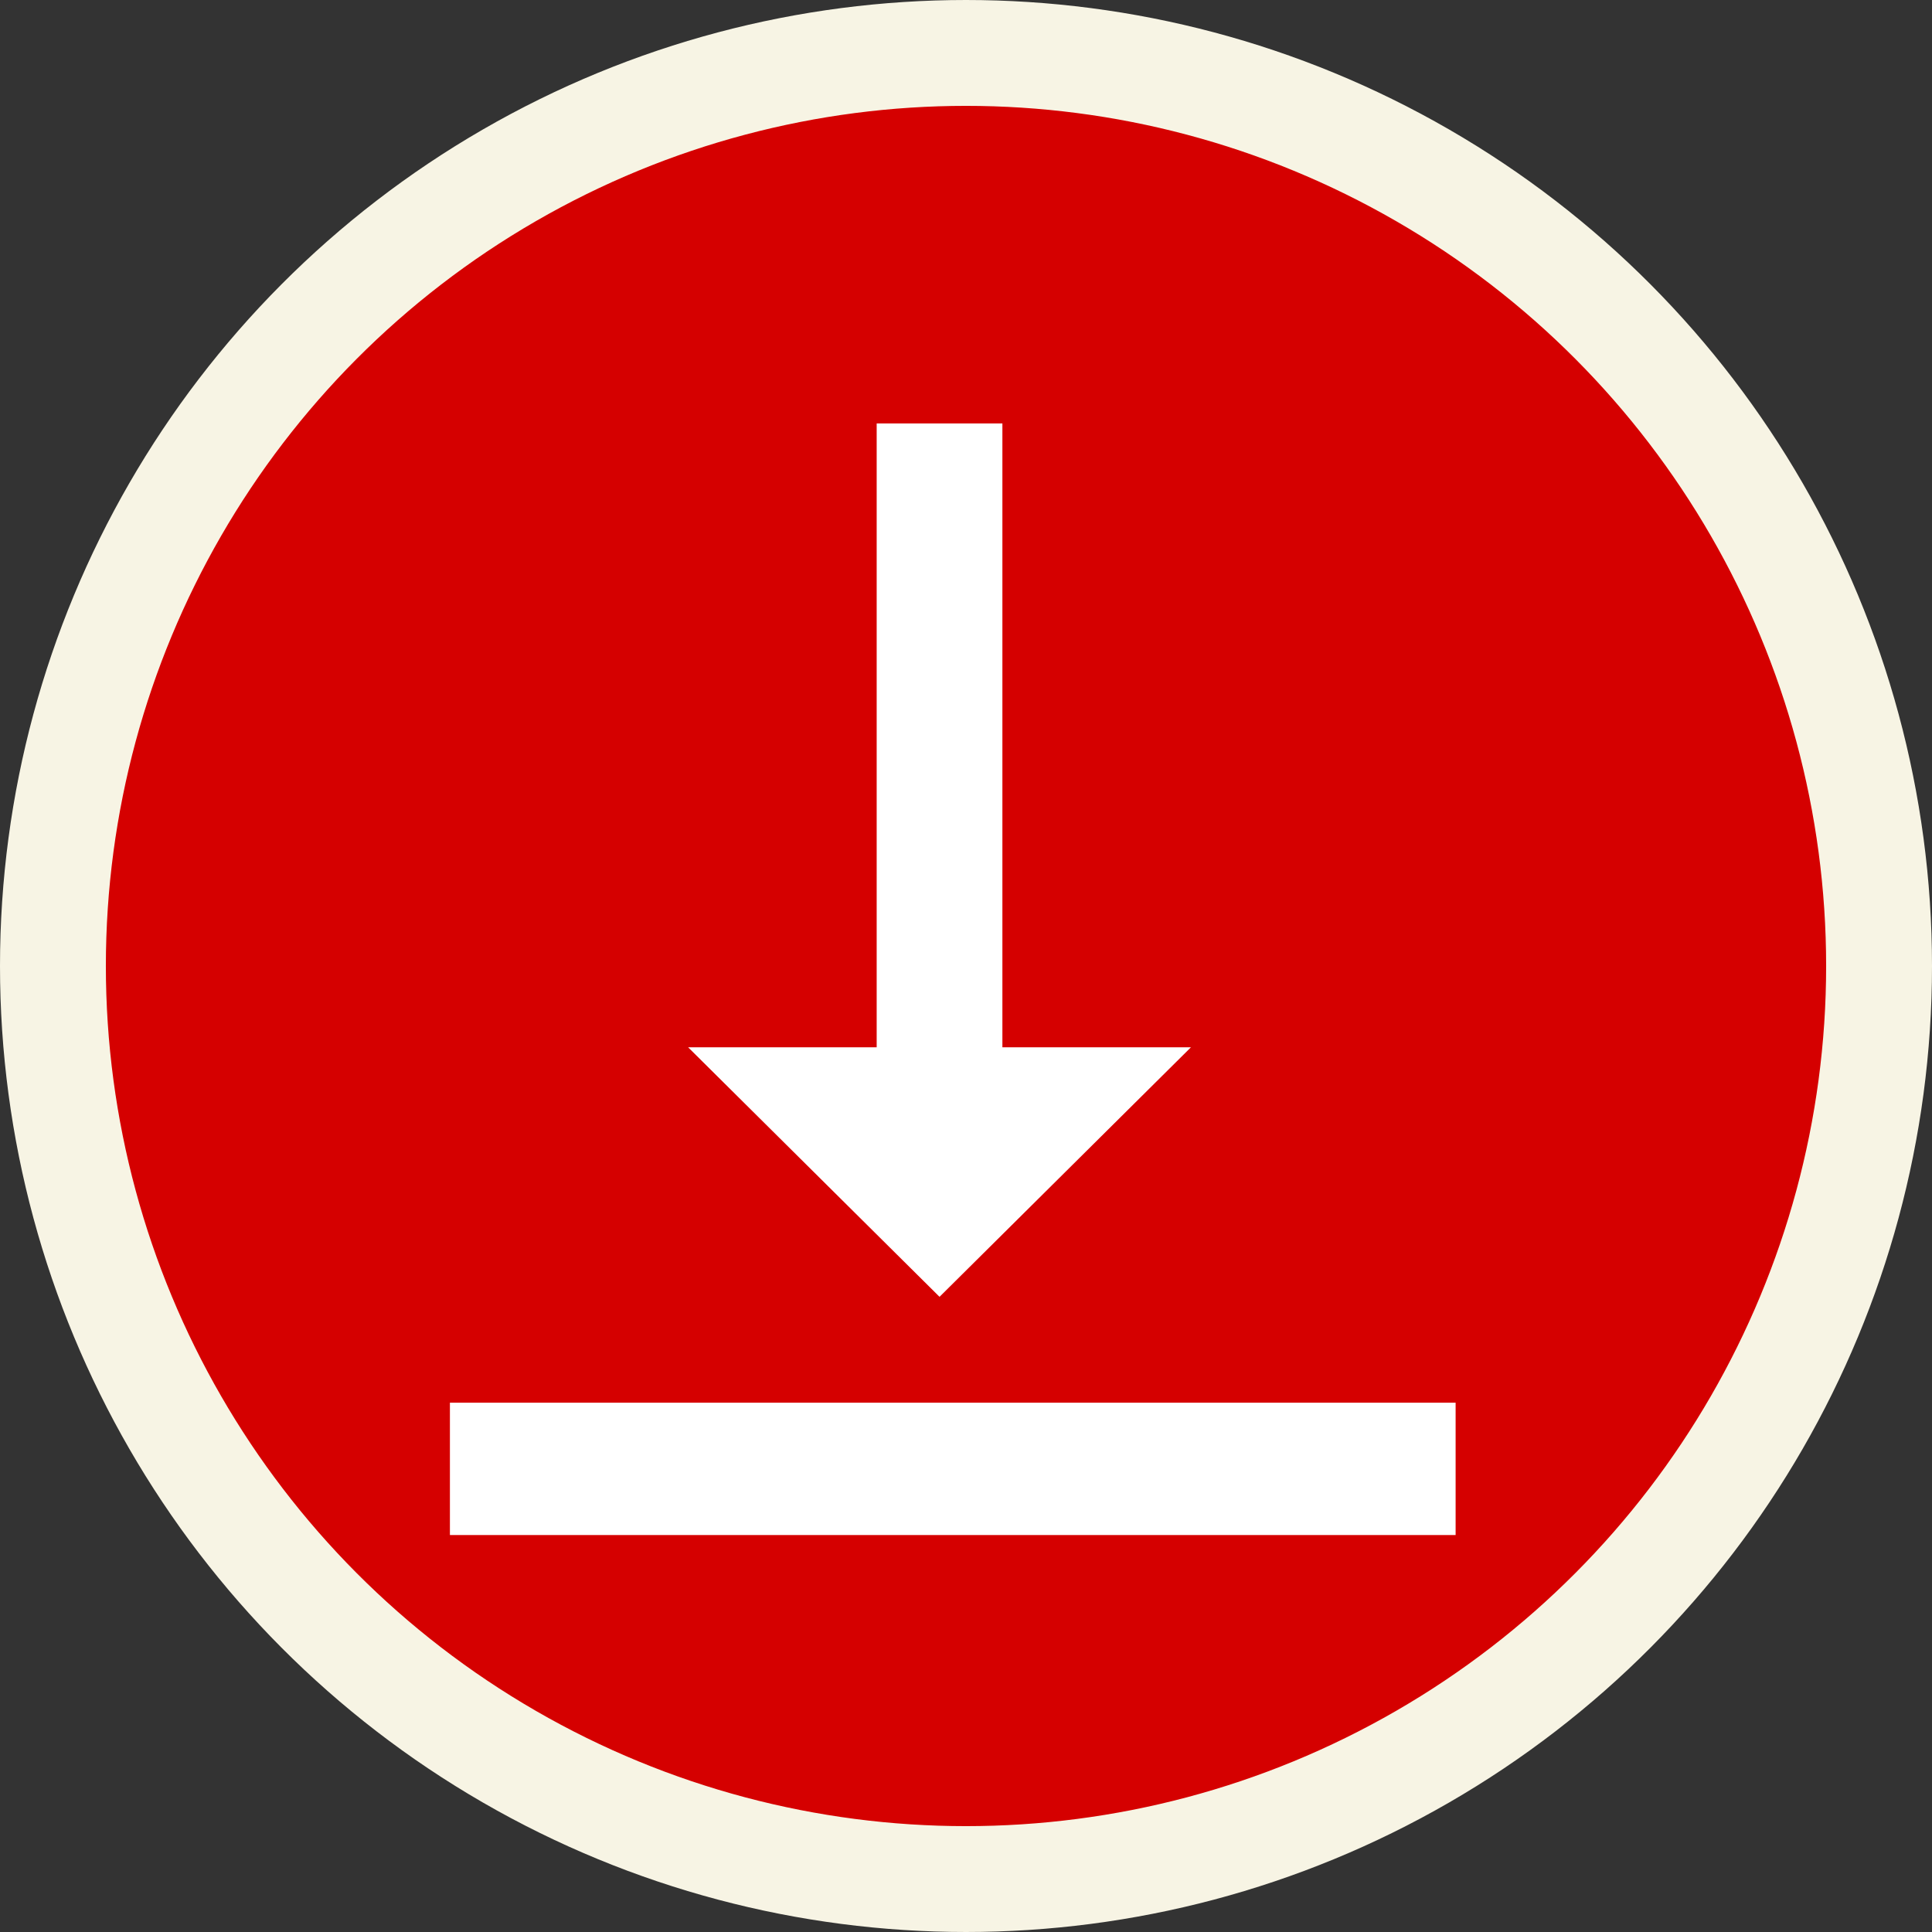
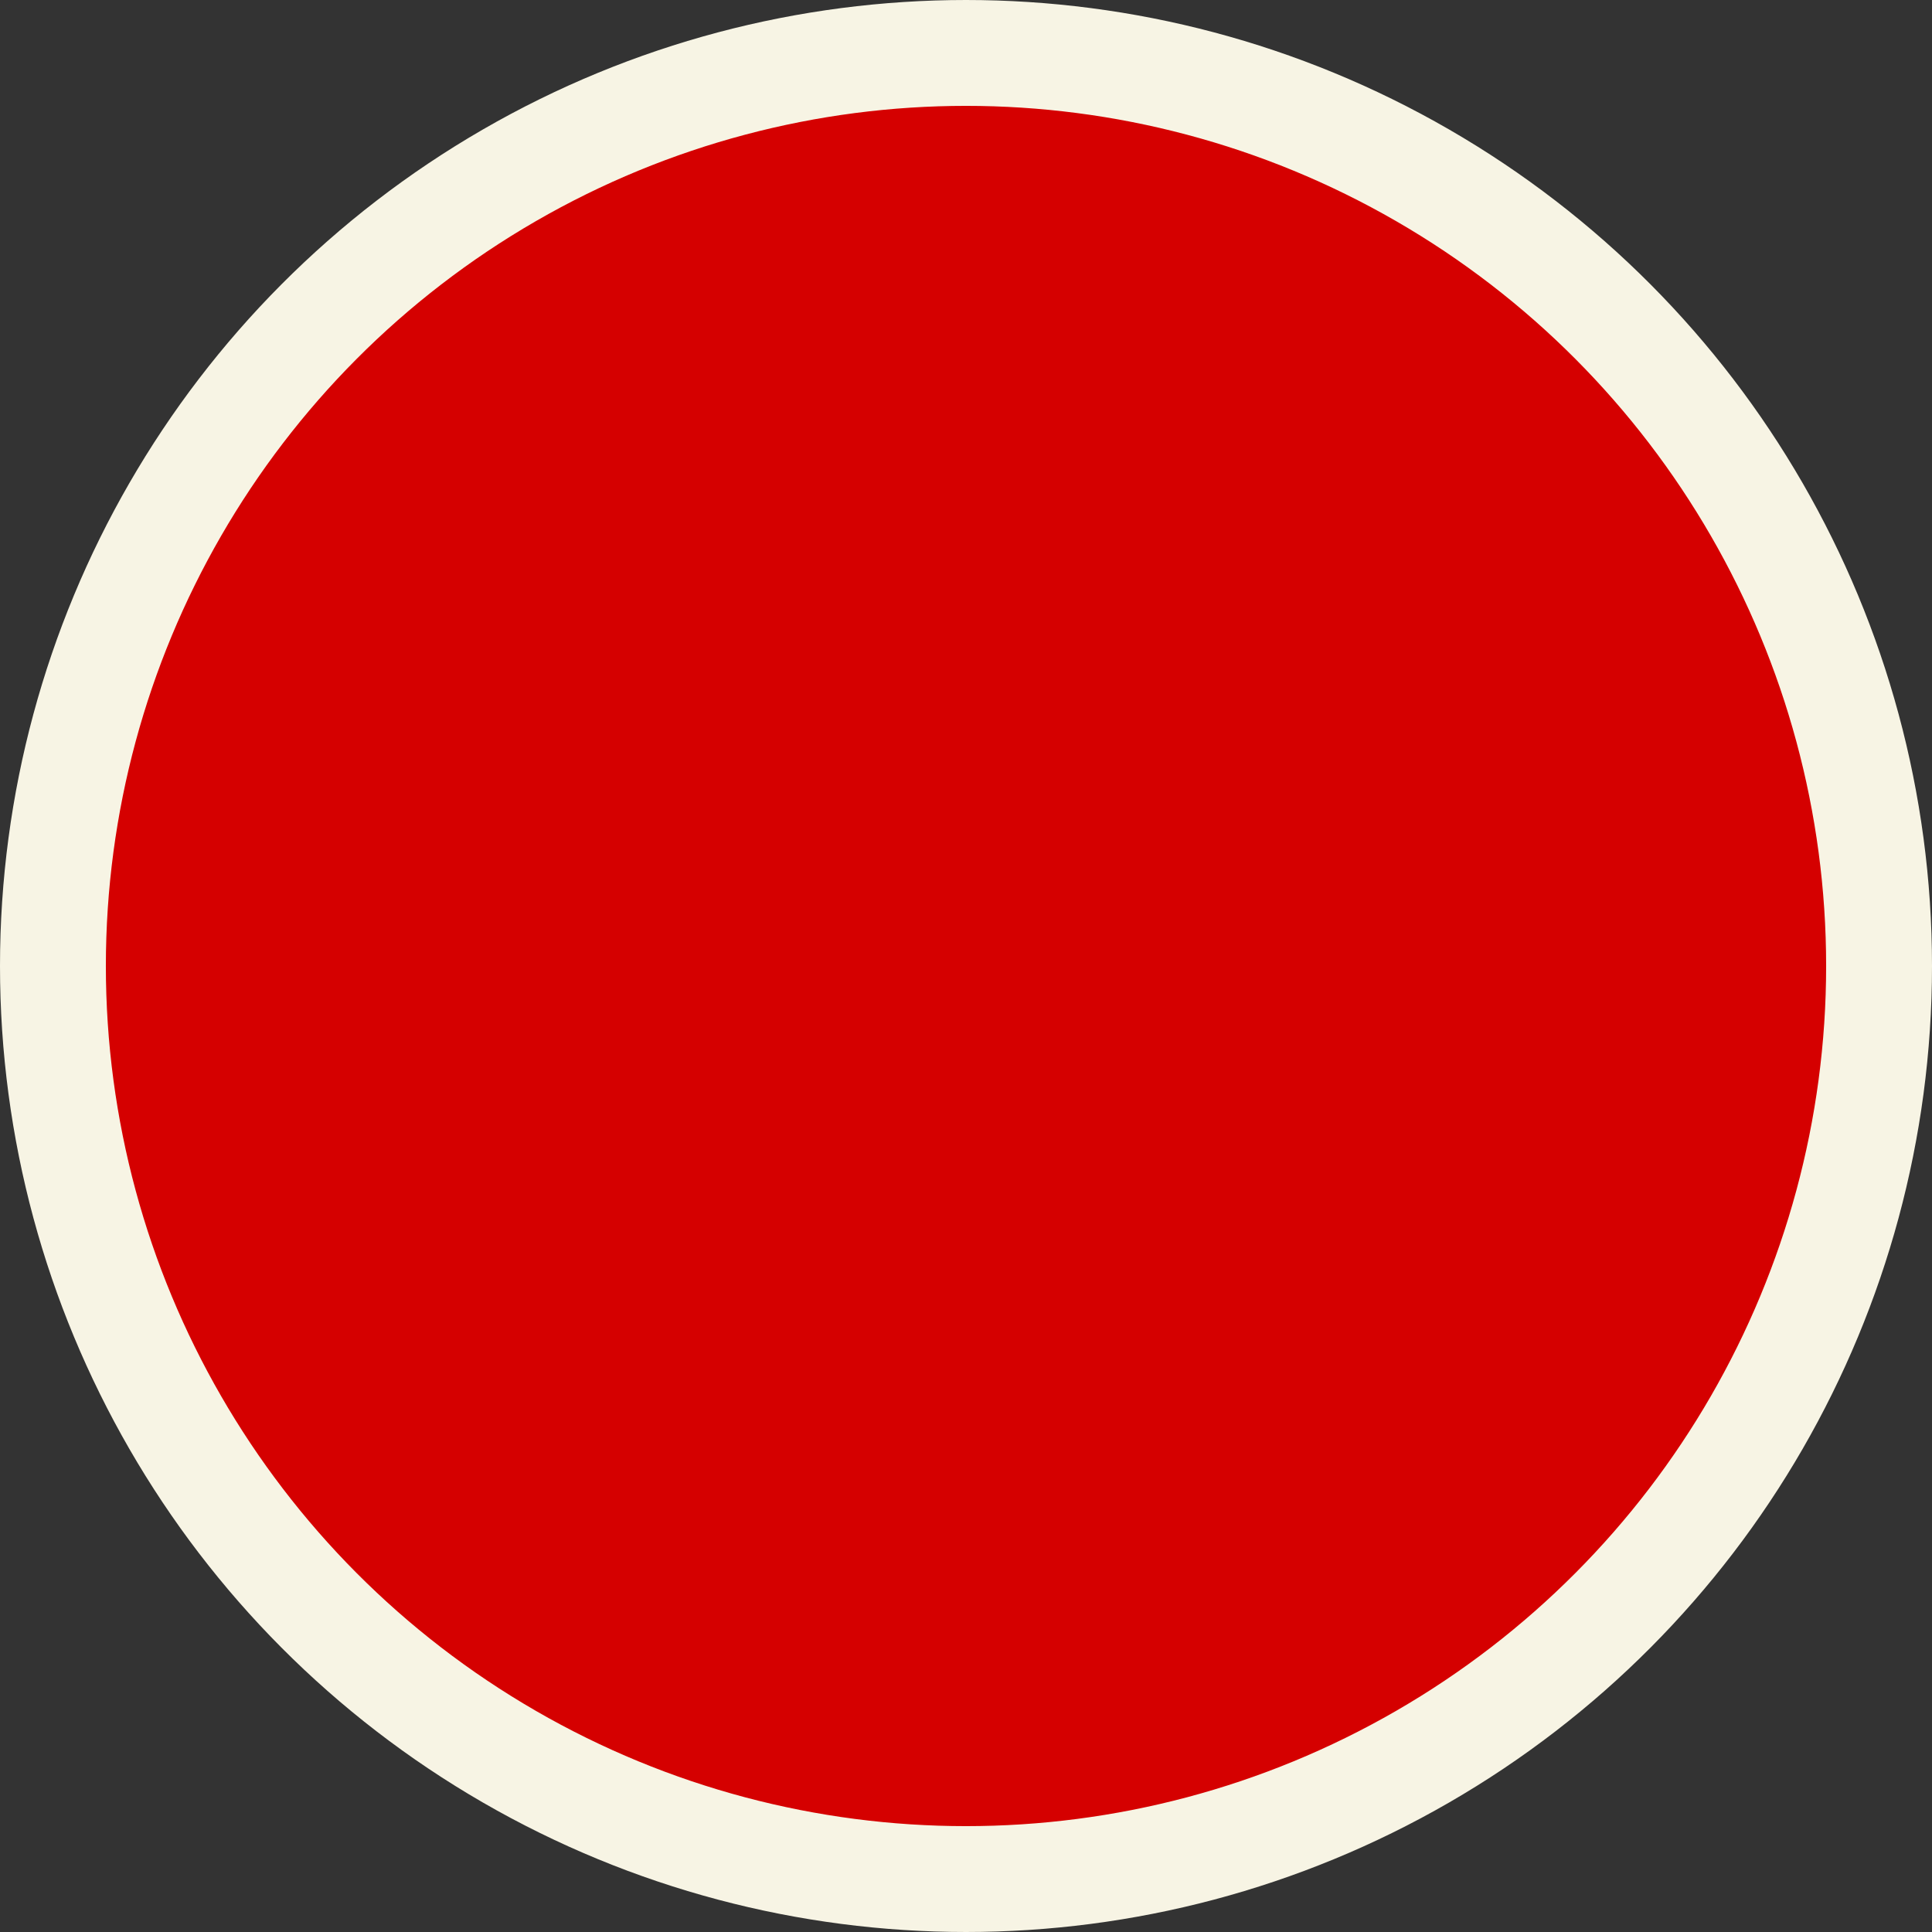
<svg xmlns="http://www.w3.org/2000/svg" height="73" viewBox="0 0 73 73" width="73">
  <rect x="0" y="0" width="73" height="73" fill="#333333" stroke="none" />
  <g fill="none" fill-rule="evenodd">
    <circle cx="36.5" cy="36.5" fill="#d50000" r="34.5" stroke="#f7f4e4" stroke-width="4" />
-     <path d="m45 39.571h-7.125v-23.571h-4.75v23.571h-7.125l9.5 9.429zm-28 13.429v5h38v-5z" fill="#fff" fill-rule="nonzero" />
  </g>
</svg>